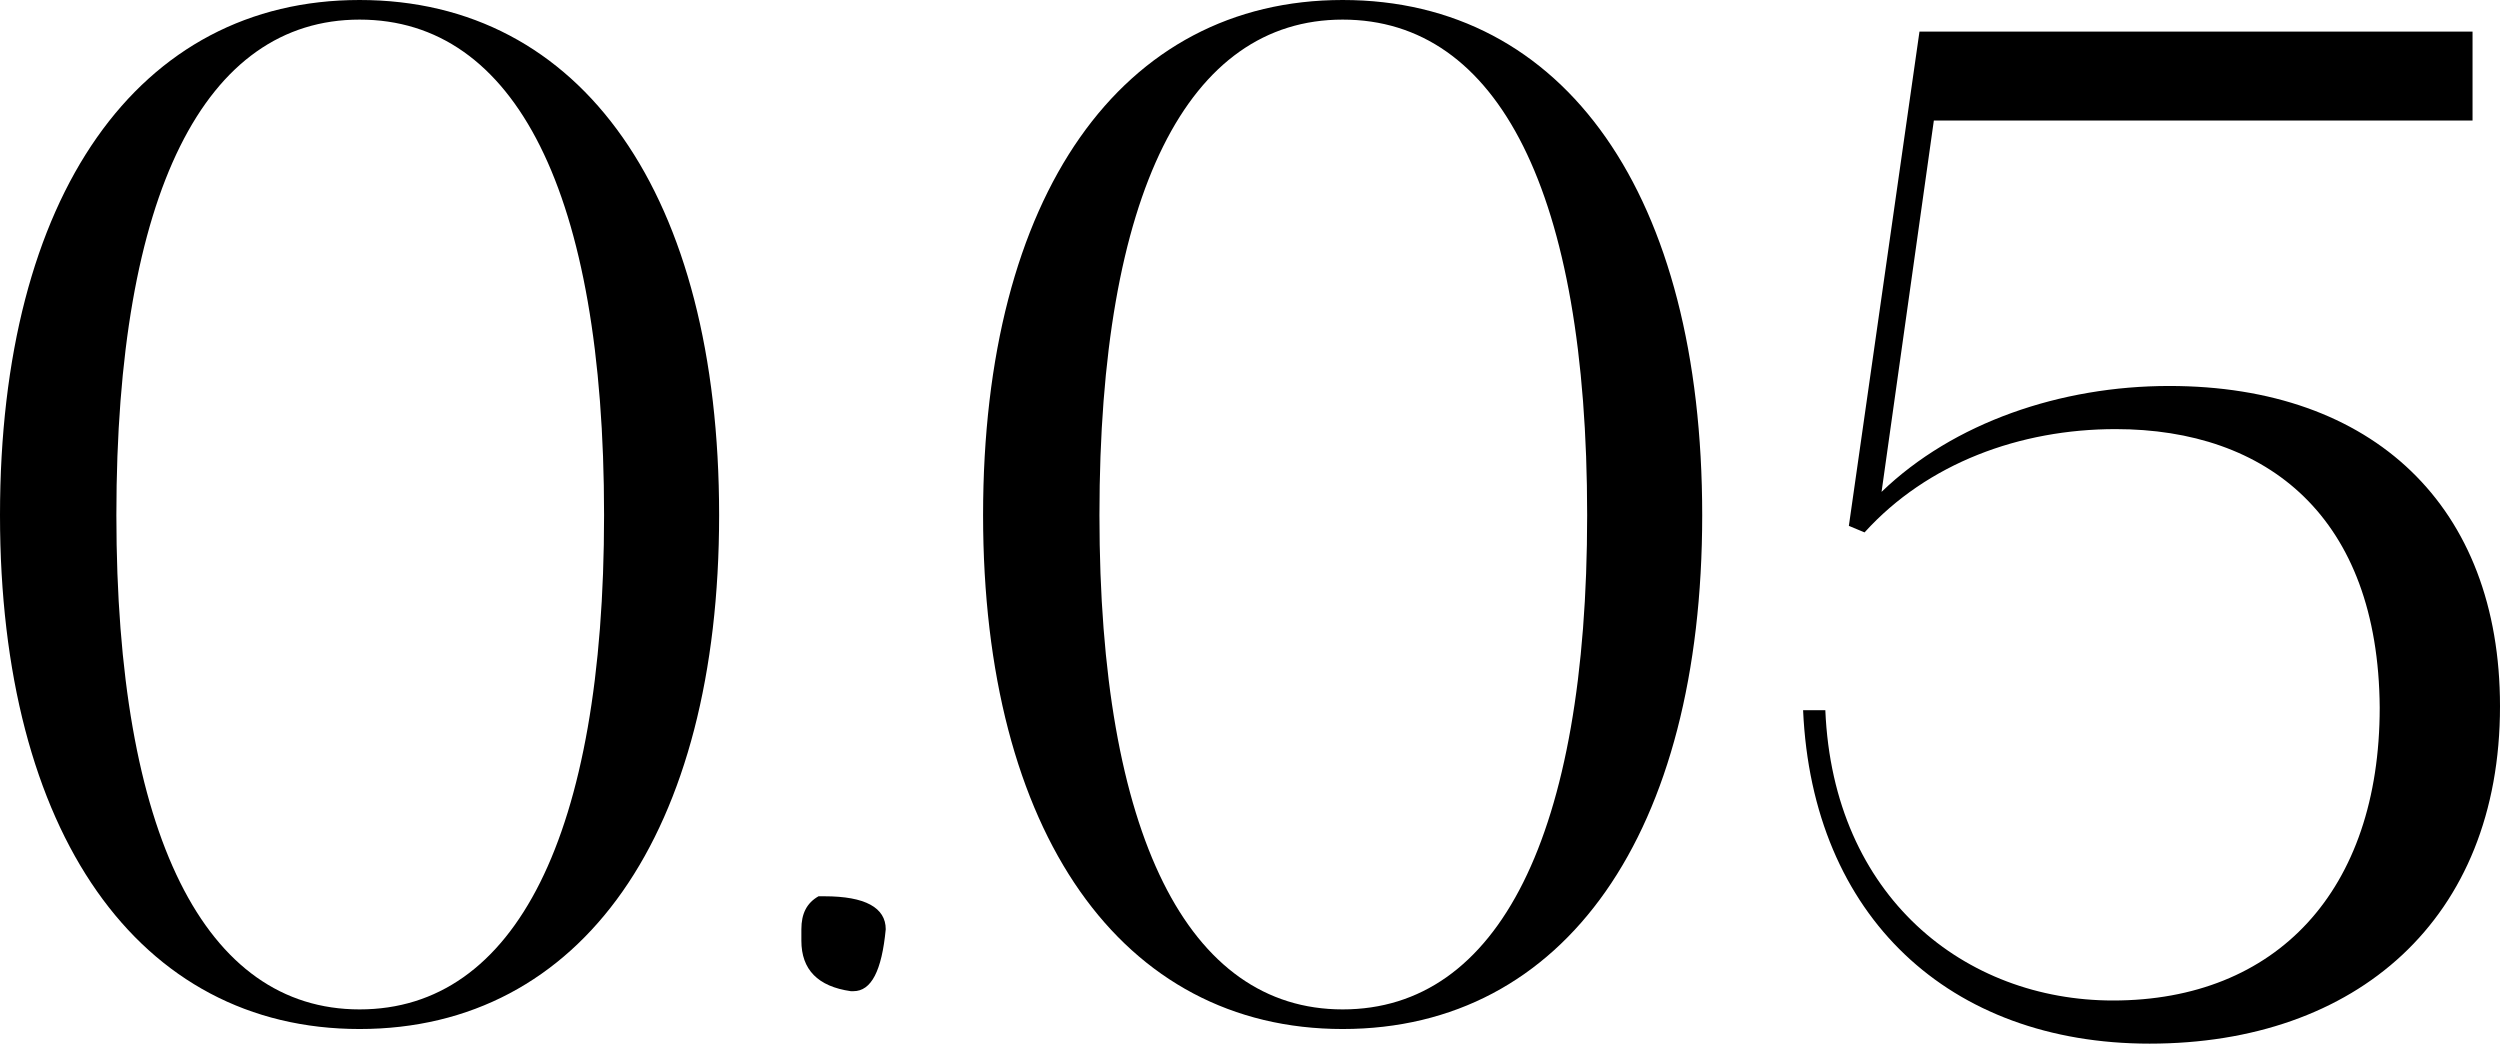
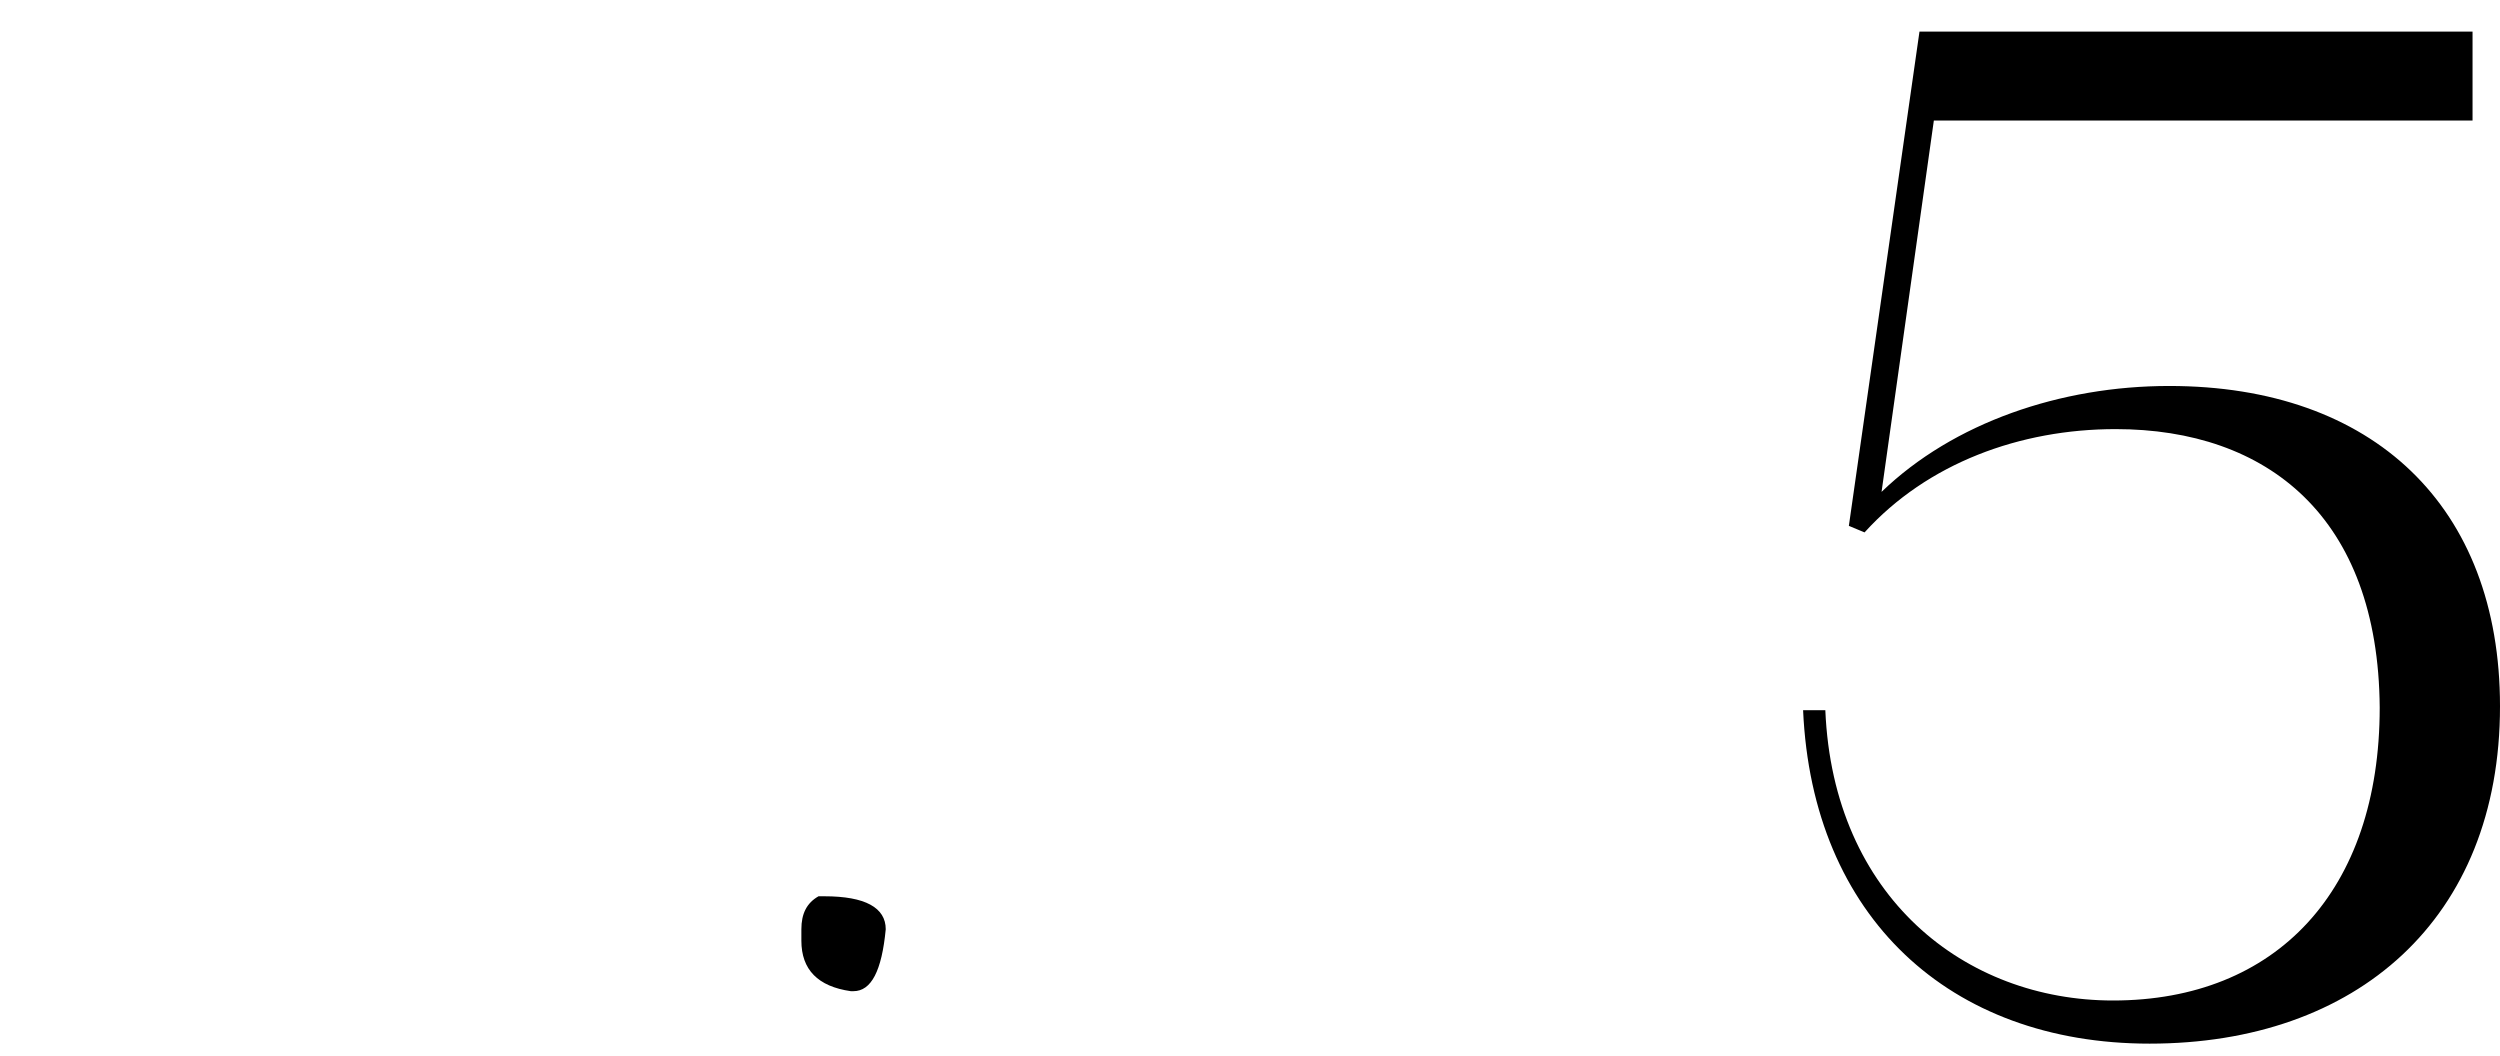
<svg xmlns="http://www.w3.org/2000/svg" width="180" height="76" viewBox="0 0 180 76" fill="">
  <path d="M58.933 64.532H59.36C62.302 64.532 63.773 65.356 63.773 66.907C63.488 69.911 62.729 71.365 61.448 71.365H61.258C58.886 71.026 57.699 69.814 57.699 67.731V66.907C57.699 65.792 58.079 65.017 58.933 64.532Z" fill="black" />
  <path d="M154.771 75.142C140.367 75.142 130.482 66.011 129.823 51.136H131.424C131.988 64.599 141.497 72.036 152.135 72.036C163.902 72.036 171.339 64.128 171.339 50.948C171.245 37.203 163.243 30.896 152.323 30.896C145.451 30.896 138.767 33.344 134.248 38.333L133.118 37.862L138.202 2.277H178.023V8.679H139.237L135.472 35.415C140.649 30.425 148.369 27.79 156.183 27.79C170.869 27.79 180 36.45 180 50.854C180 66.199 169.645 75.142 154.771 75.142Z" fill="black" />
-   <path d="M96.67 74.089C80.761 74.089 70.782 59.968 70.782 37.091C70.782 14.027 80.761 0 96.67 0C112.674 0 122.559 14.027 122.559 37.091C122.559 59.968 112.674 74.089 96.67 74.089ZM79.16 37.091C79.16 60.156 85.562 72.677 96.67 72.677C107.873 72.677 114.275 60.156 114.275 37.091C114.275 13.839 107.873 1.412 96.67 1.412C85.562 1.412 79.16 13.839 79.16 37.091Z" fill="black" />
-   <path d="M25.889 74.089C9.979 74.089 0 59.968 0 37.091C0 14.027 9.979 0 25.889 0C41.893 0 51.777 14.027 51.777 37.091C51.777 59.968 41.893 74.089 25.889 74.089ZM8.379 37.091C8.379 60.156 14.78 72.677 25.889 72.677C37.091 72.677 43.493 60.156 43.493 37.091C43.493 13.839 37.091 1.412 25.889 1.412C14.78 1.412 8.379 13.839 8.379 37.091Z" fill="black" />
</svg>